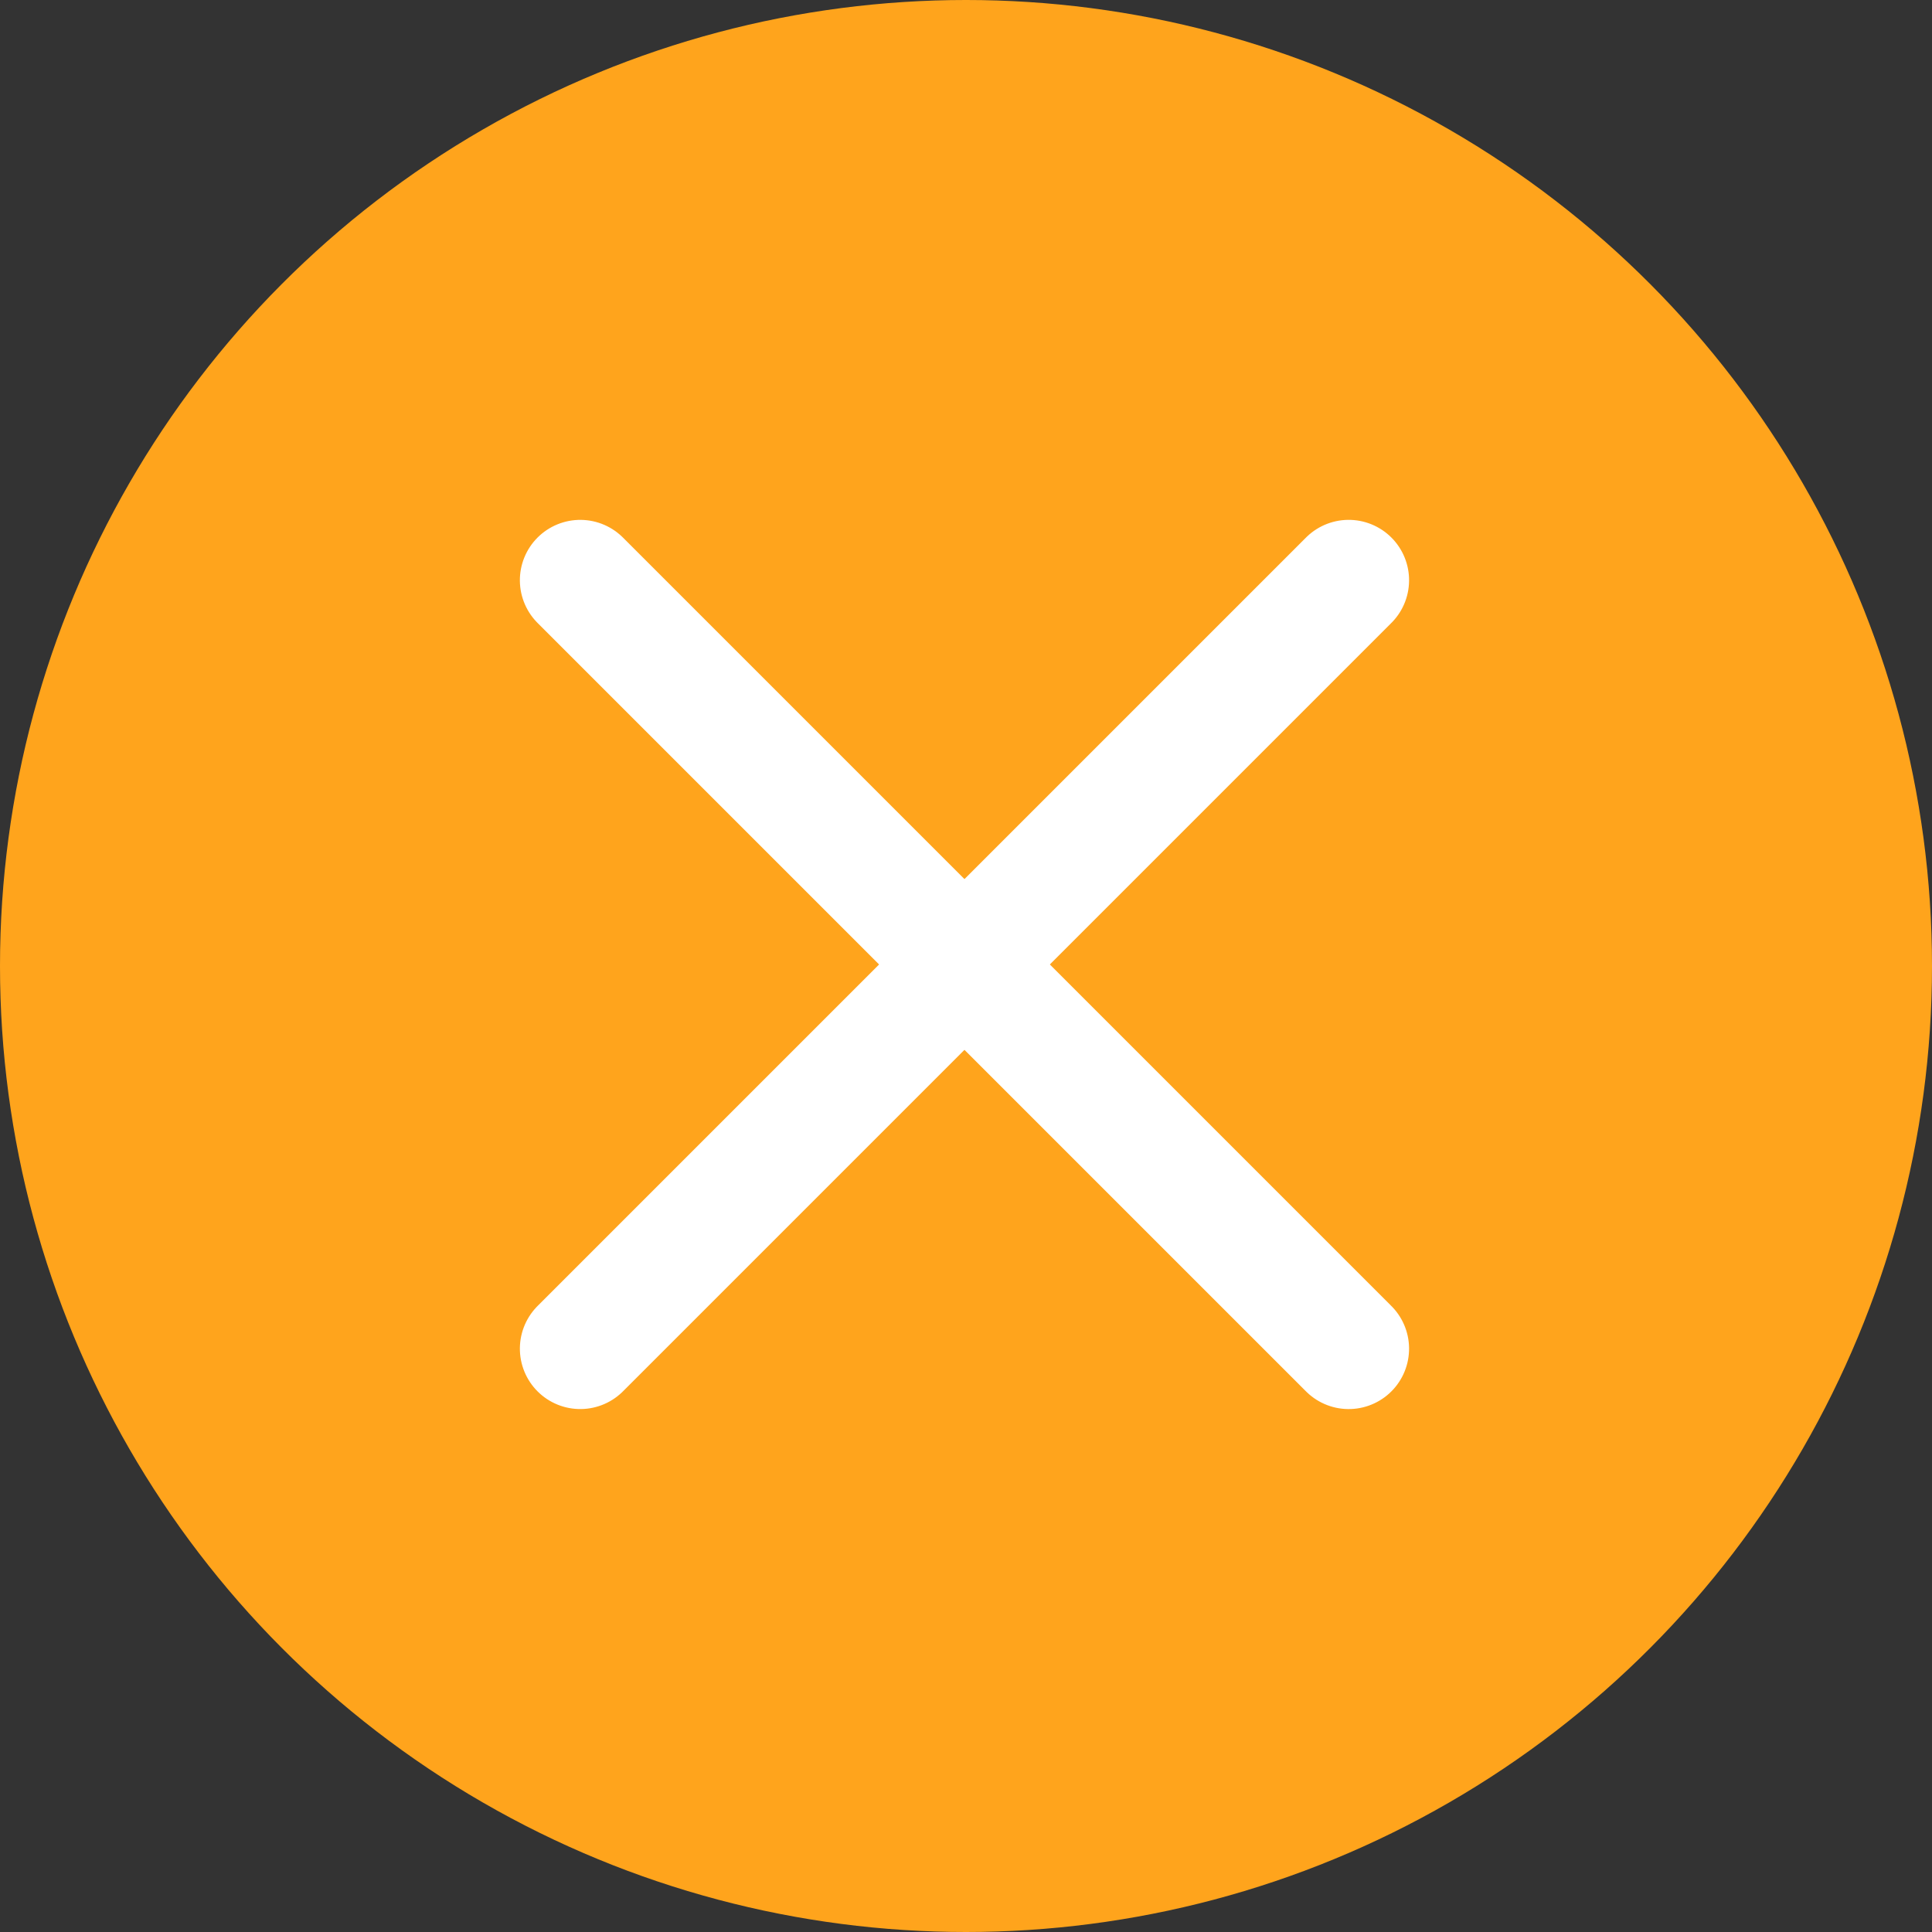
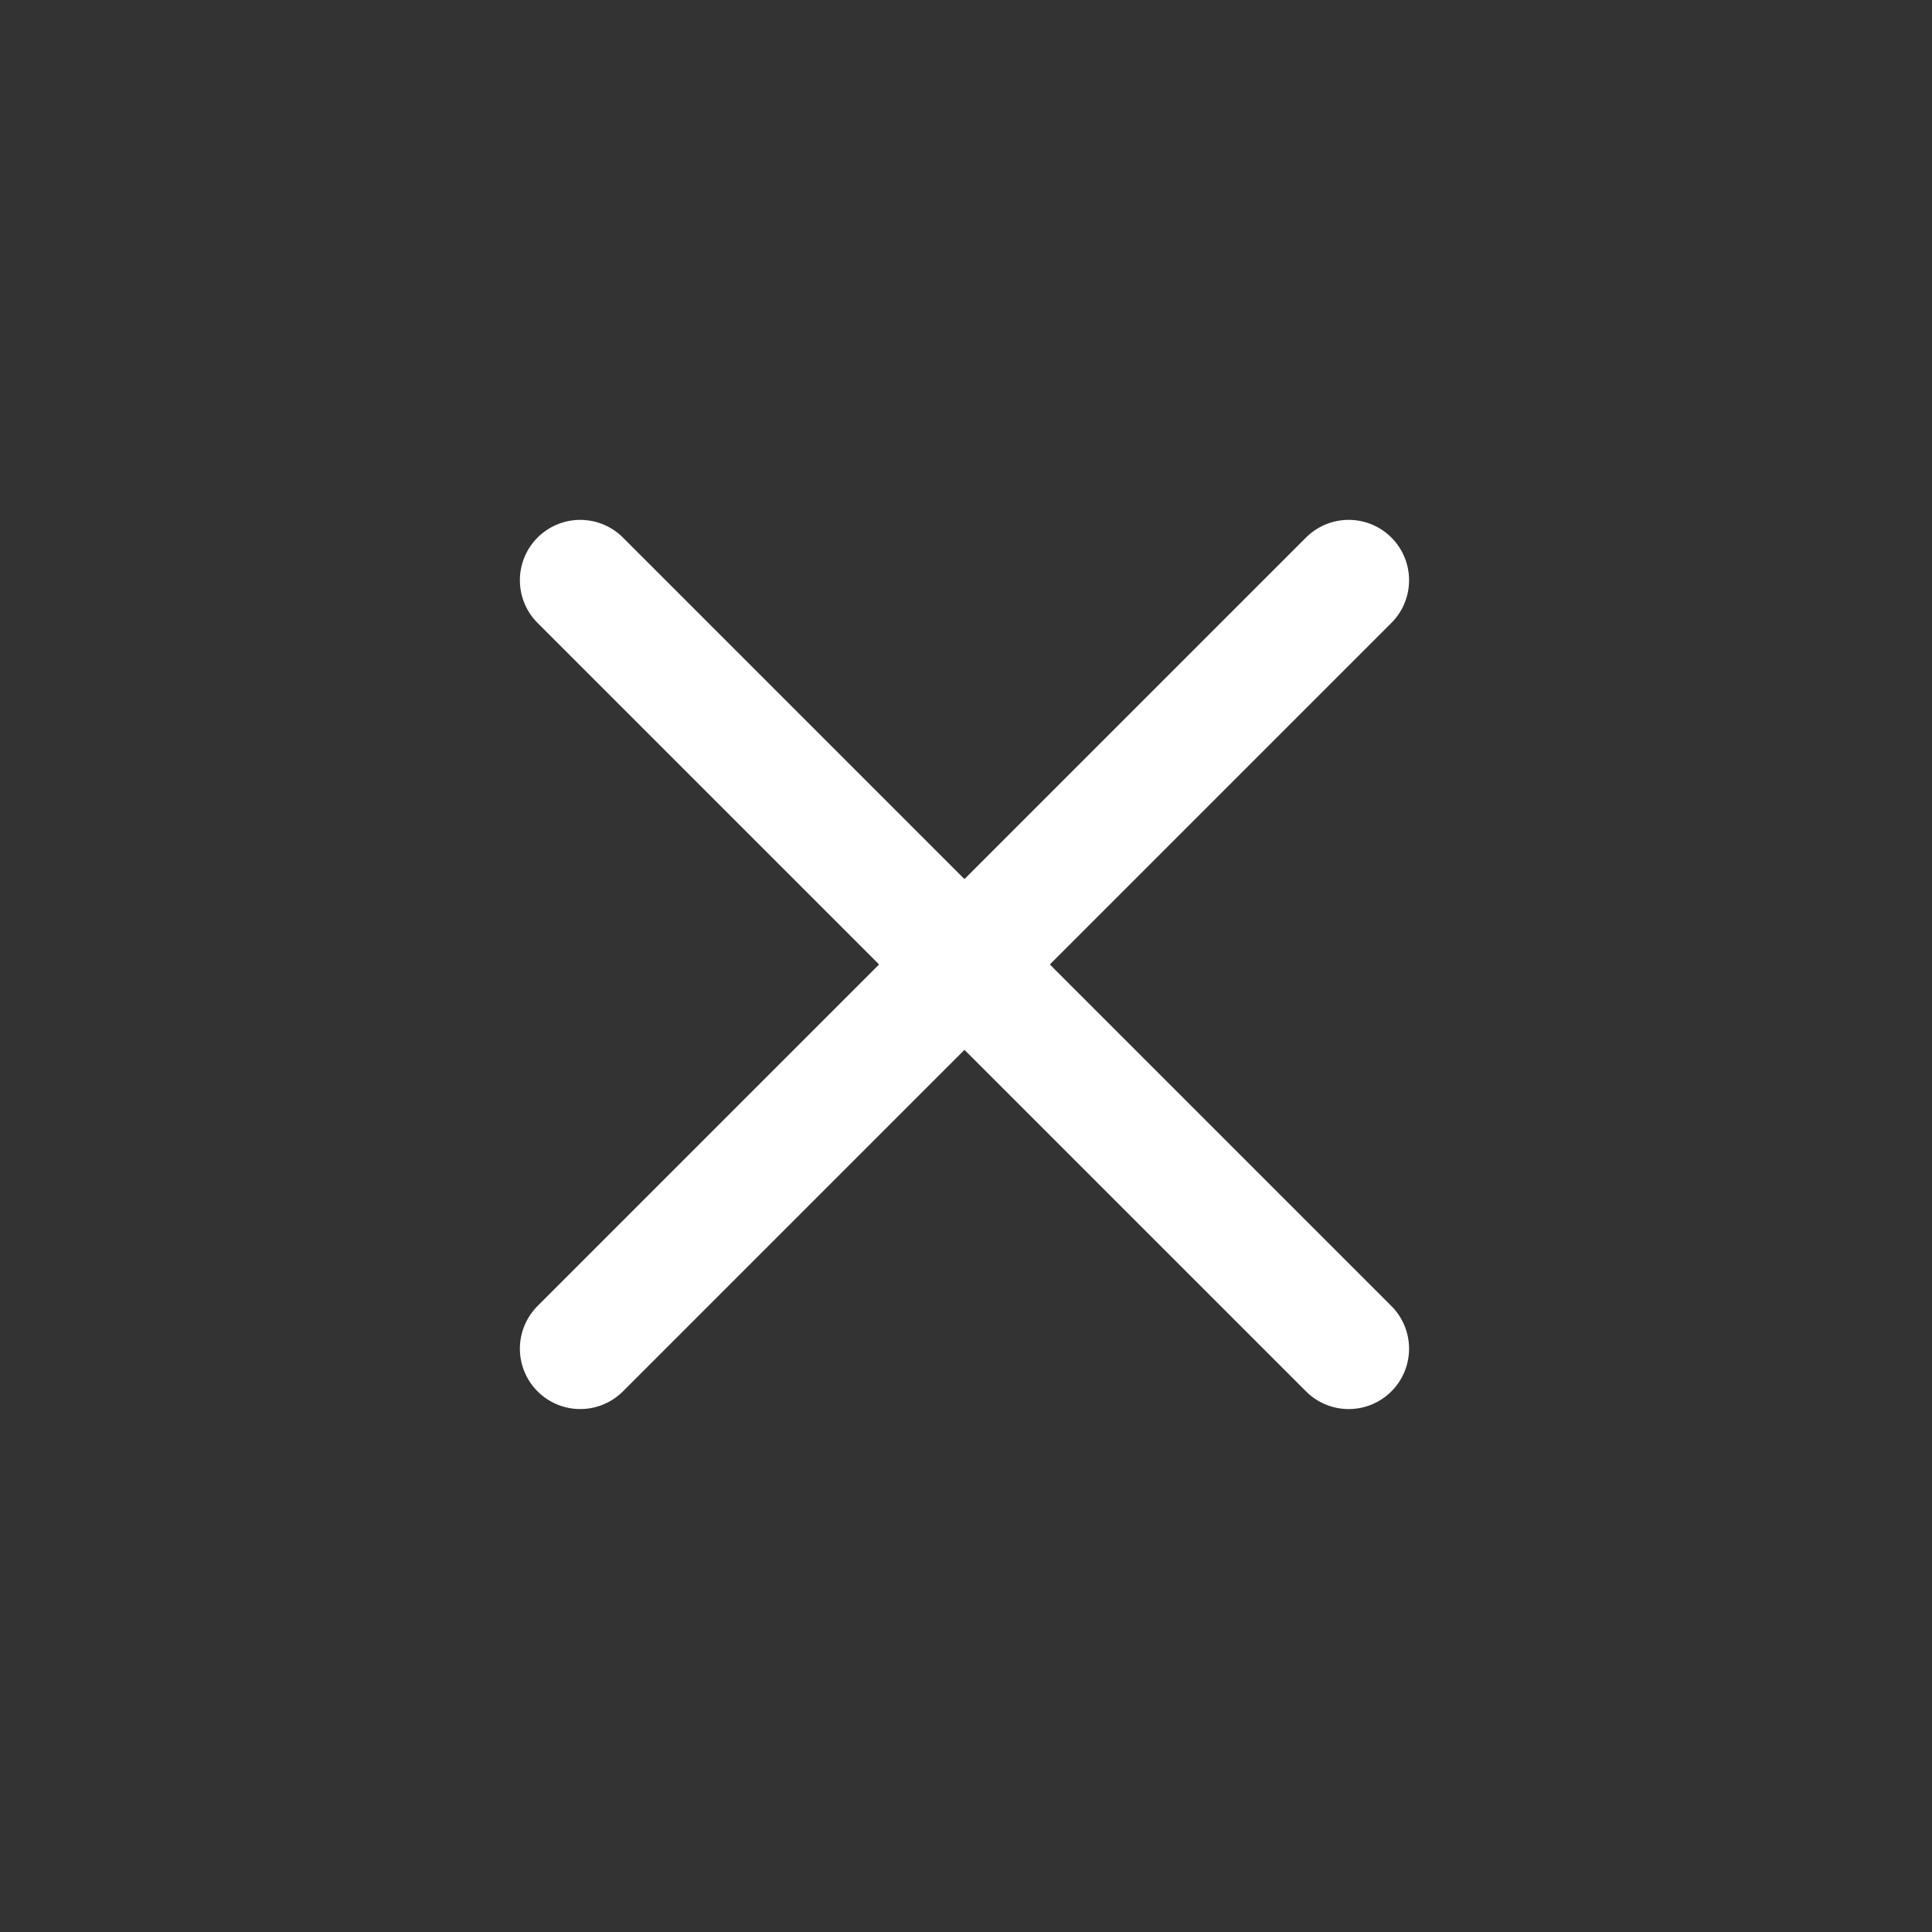
<svg xmlns="http://www.w3.org/2000/svg" width="80" height="80">
  <rect width="100%" height="100%" fill="#333333" stroke="none" />
  <g id="Group_446" data-name="Group 446" transform="translate(-913 -4326)">
-     <circle id="Ellipse_51" data-name="Ellipse 51" cx="40" cy="40" r="40" transform="translate(913 4326)" fill="#ffa41c" />
    <g id="Group_443" data-name="Group 443" transform="translate(937.027 4350.026)" style="isolation:isolate" fill="none" stroke="#fff" stroke-linecap="round" stroke-width="5">
      <path id="Path_1287" data-name="Path 1287" d="M0 0h45" transform="rotate(-45 38.41 15.91)" />
      <path id="Path_1288" data-name="Path 1288" d="M0 0h45" transform="rotate(45 -.001 0)" />
    </g>
  </g>
</svg>